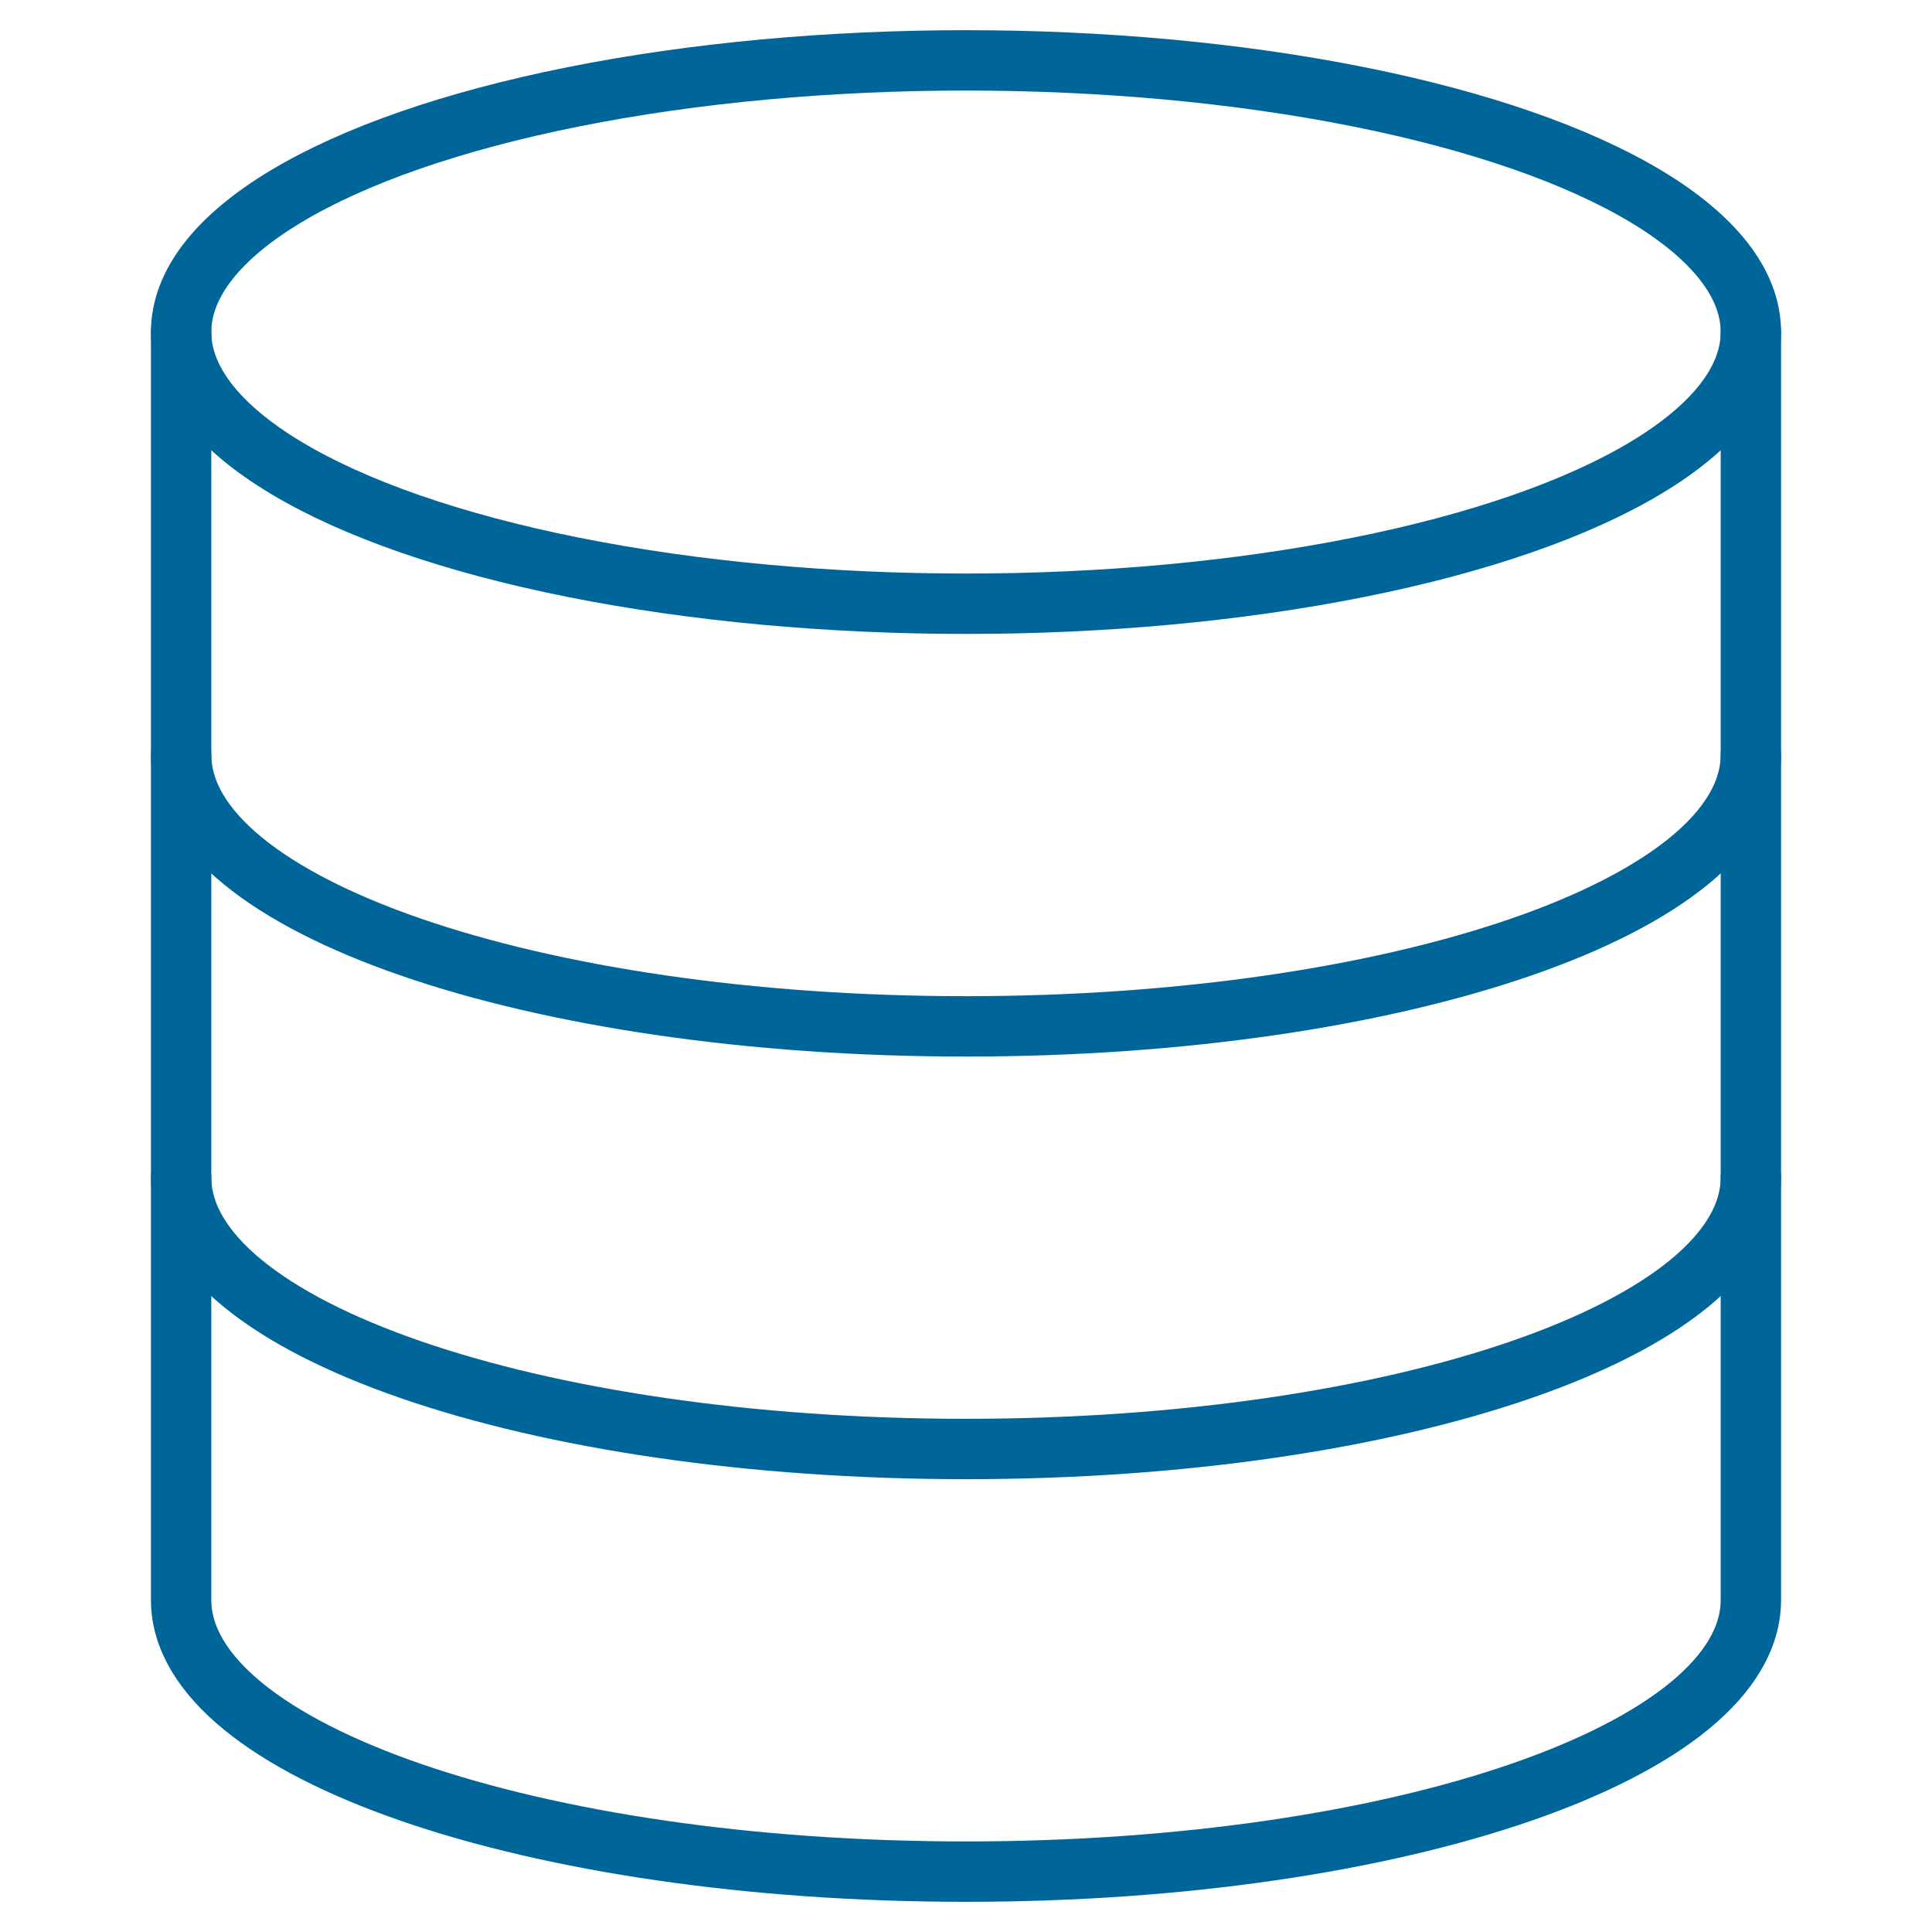
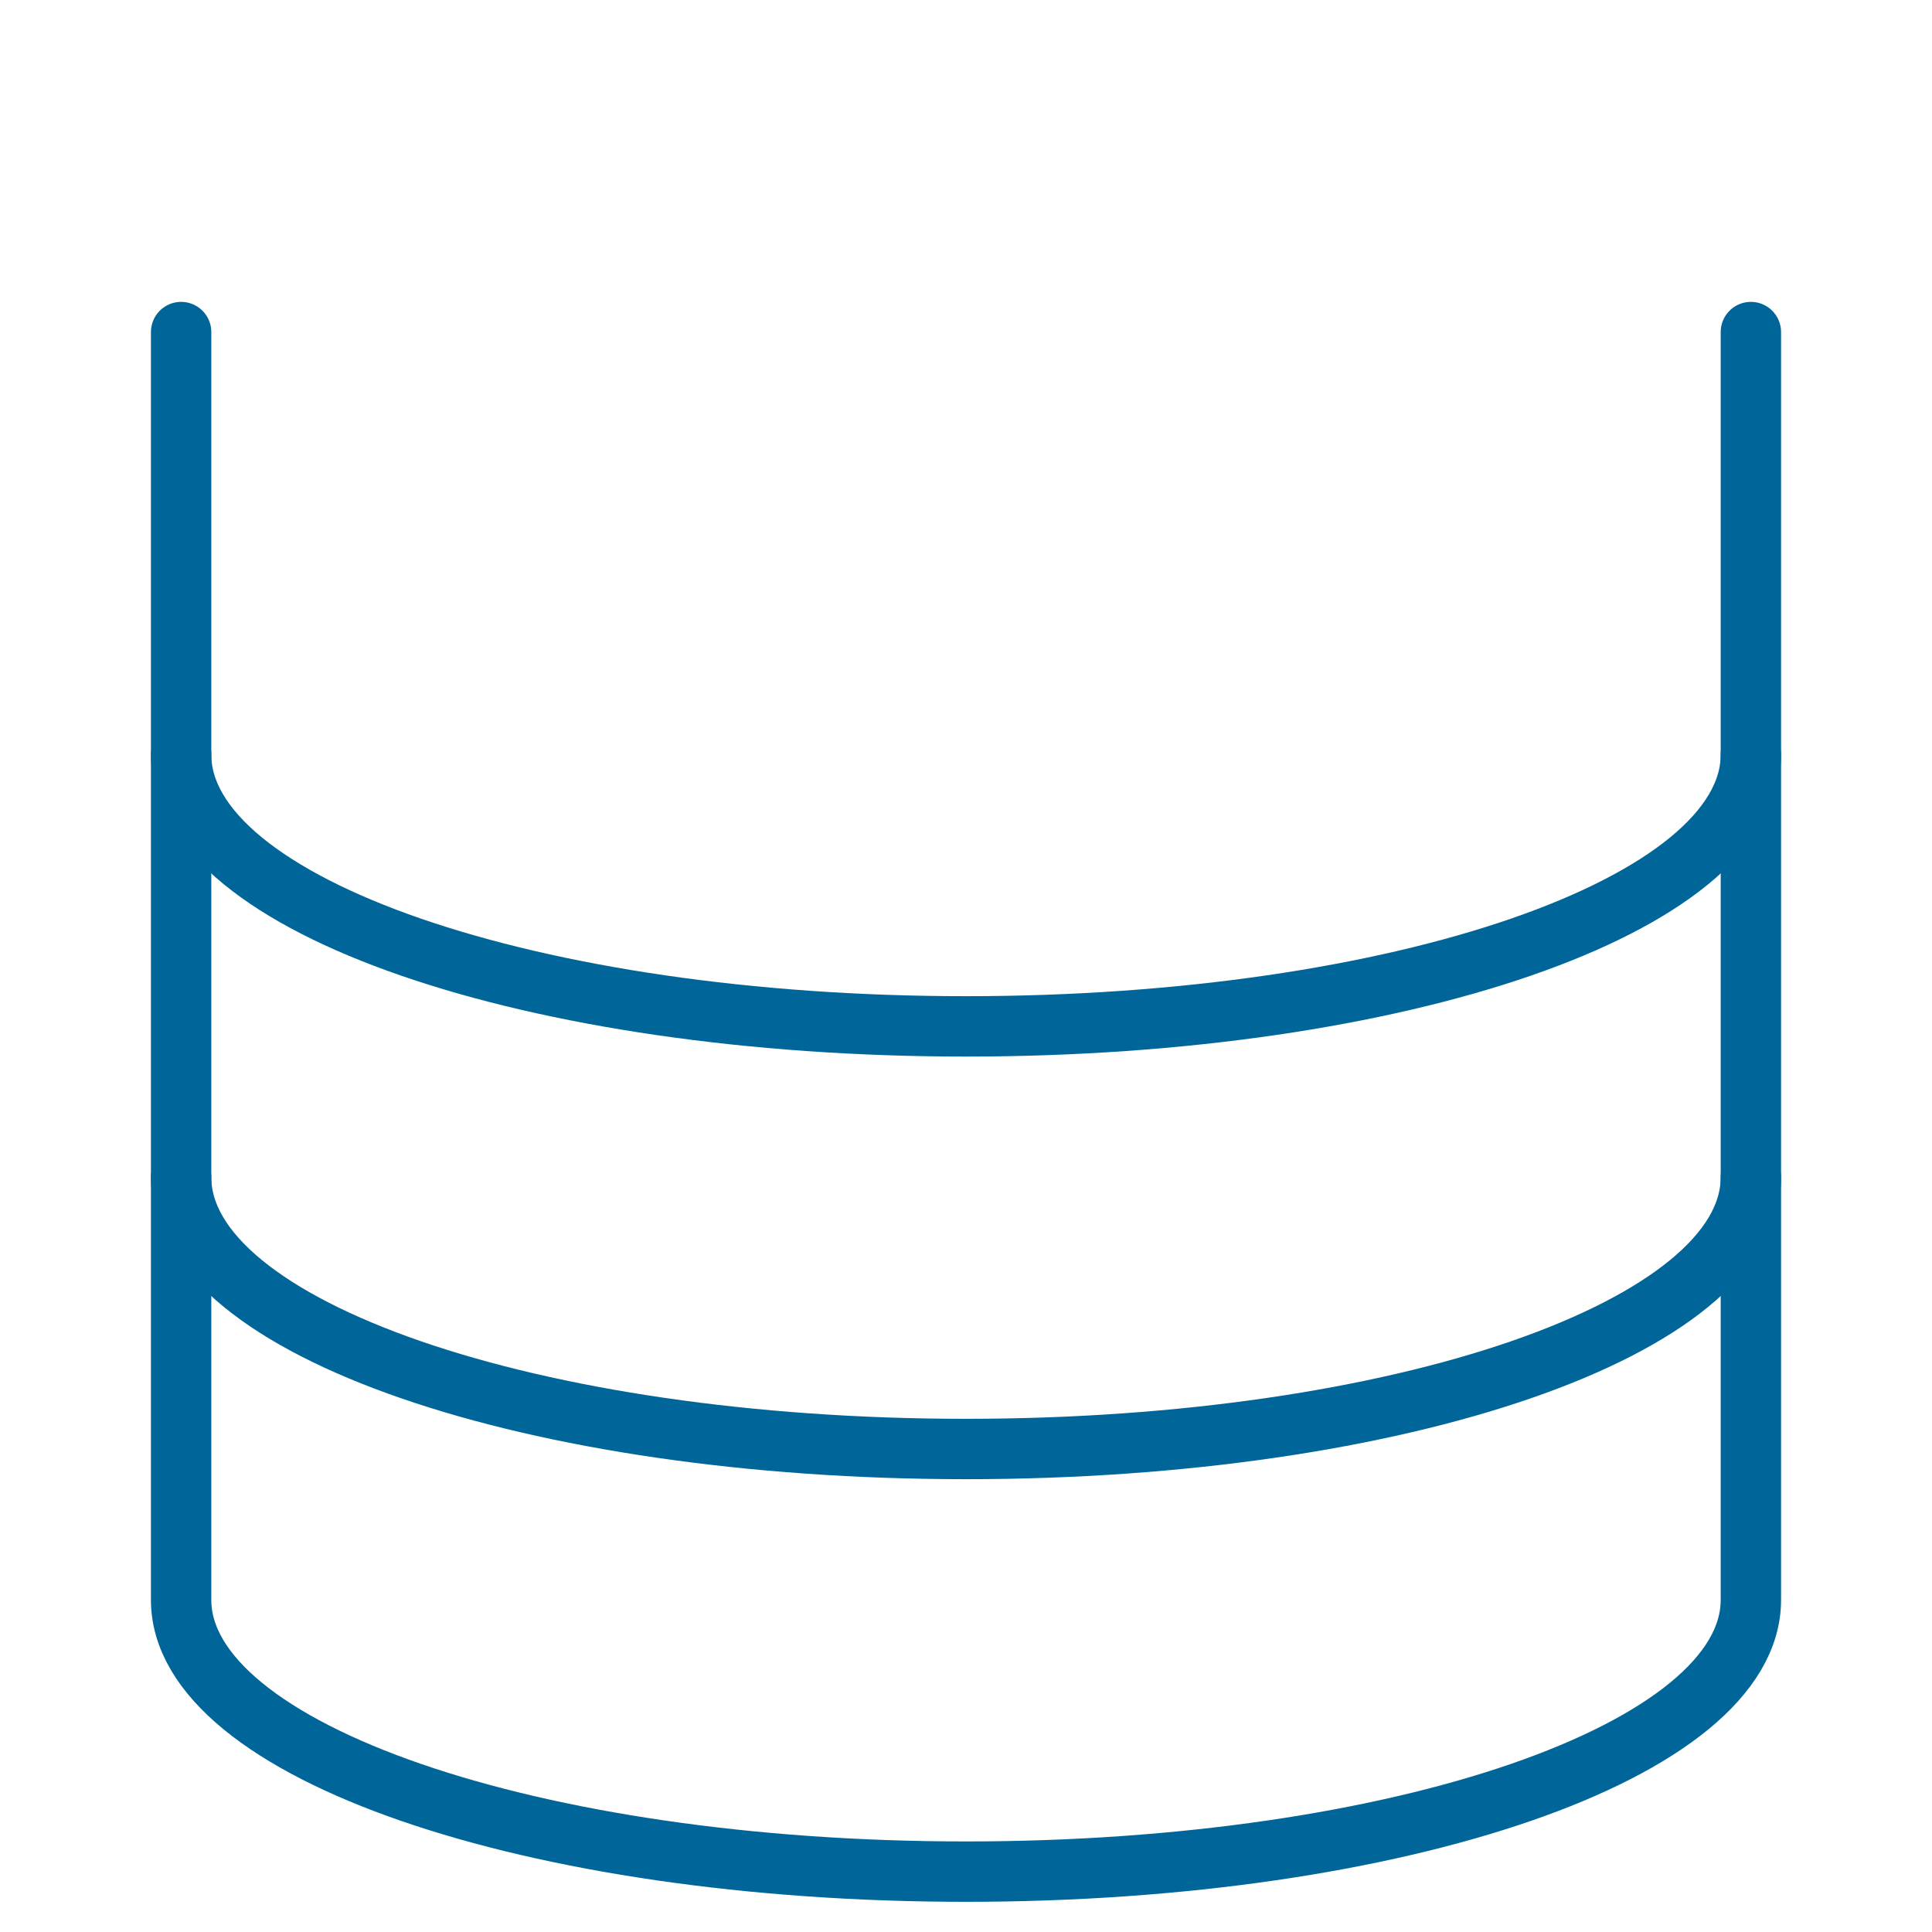
<svg xmlns="http://www.w3.org/2000/svg" id="Layer_1" data-name="Layer 1" viewBox="0 0 64 64">
  <defs>
    <style>.cls-1{fill:none;stroke:#069;stroke-linecap:round;stroke-linejoin:round;stroke-width:2px;}</style>
  </defs>
  <title>storage</title>
-   <ellipse id="layer1" class="cls-1" cx="32" cy="11" rx="26" ry="9" />
  <path id="layer1-2" data-name="layer1" class="cls-1" d="M6,11V53c0,5,11.64,9,26,9s26-4,26-9V11" />
  <path id="layer1-3" data-name="layer1" class="cls-1" d="M58,25c0,5-11.64,9-26,9S6,30,6,25" />
  <path id="layer1-4" data-name="layer1" class="cls-1" d="M58,39c0,5-11.64,9-26,9S6,44,6,39" />
</svg>